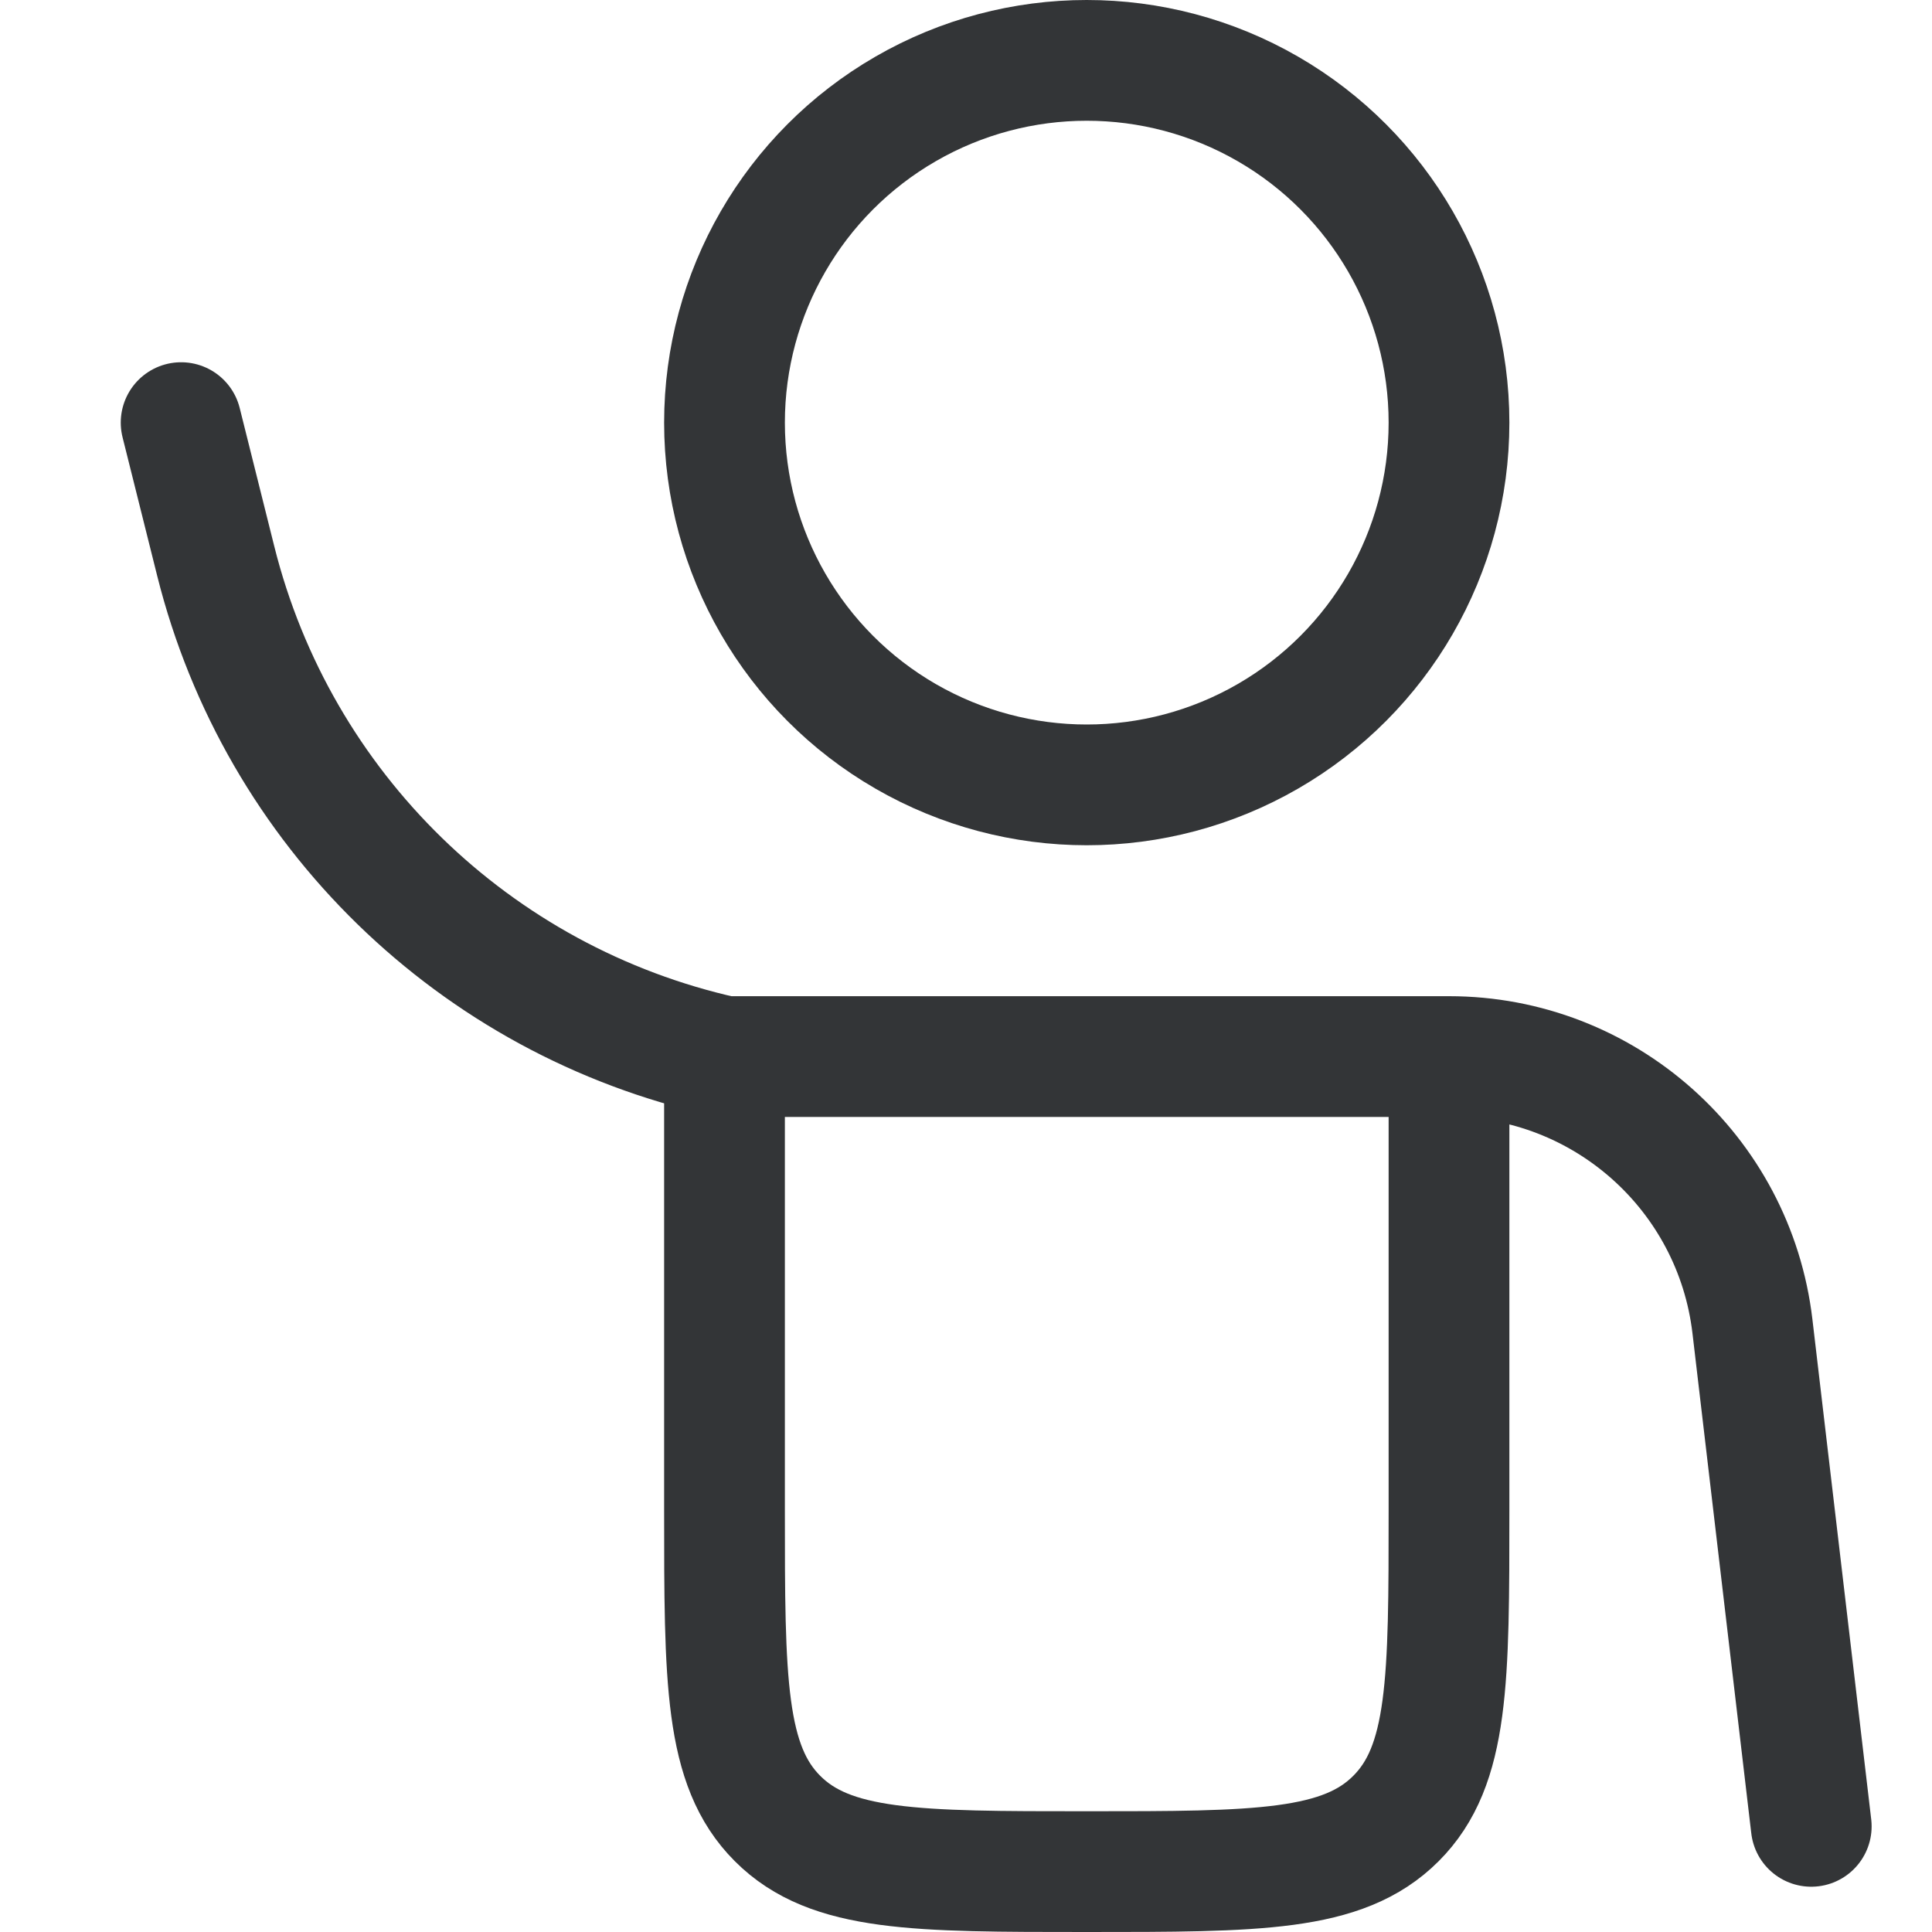
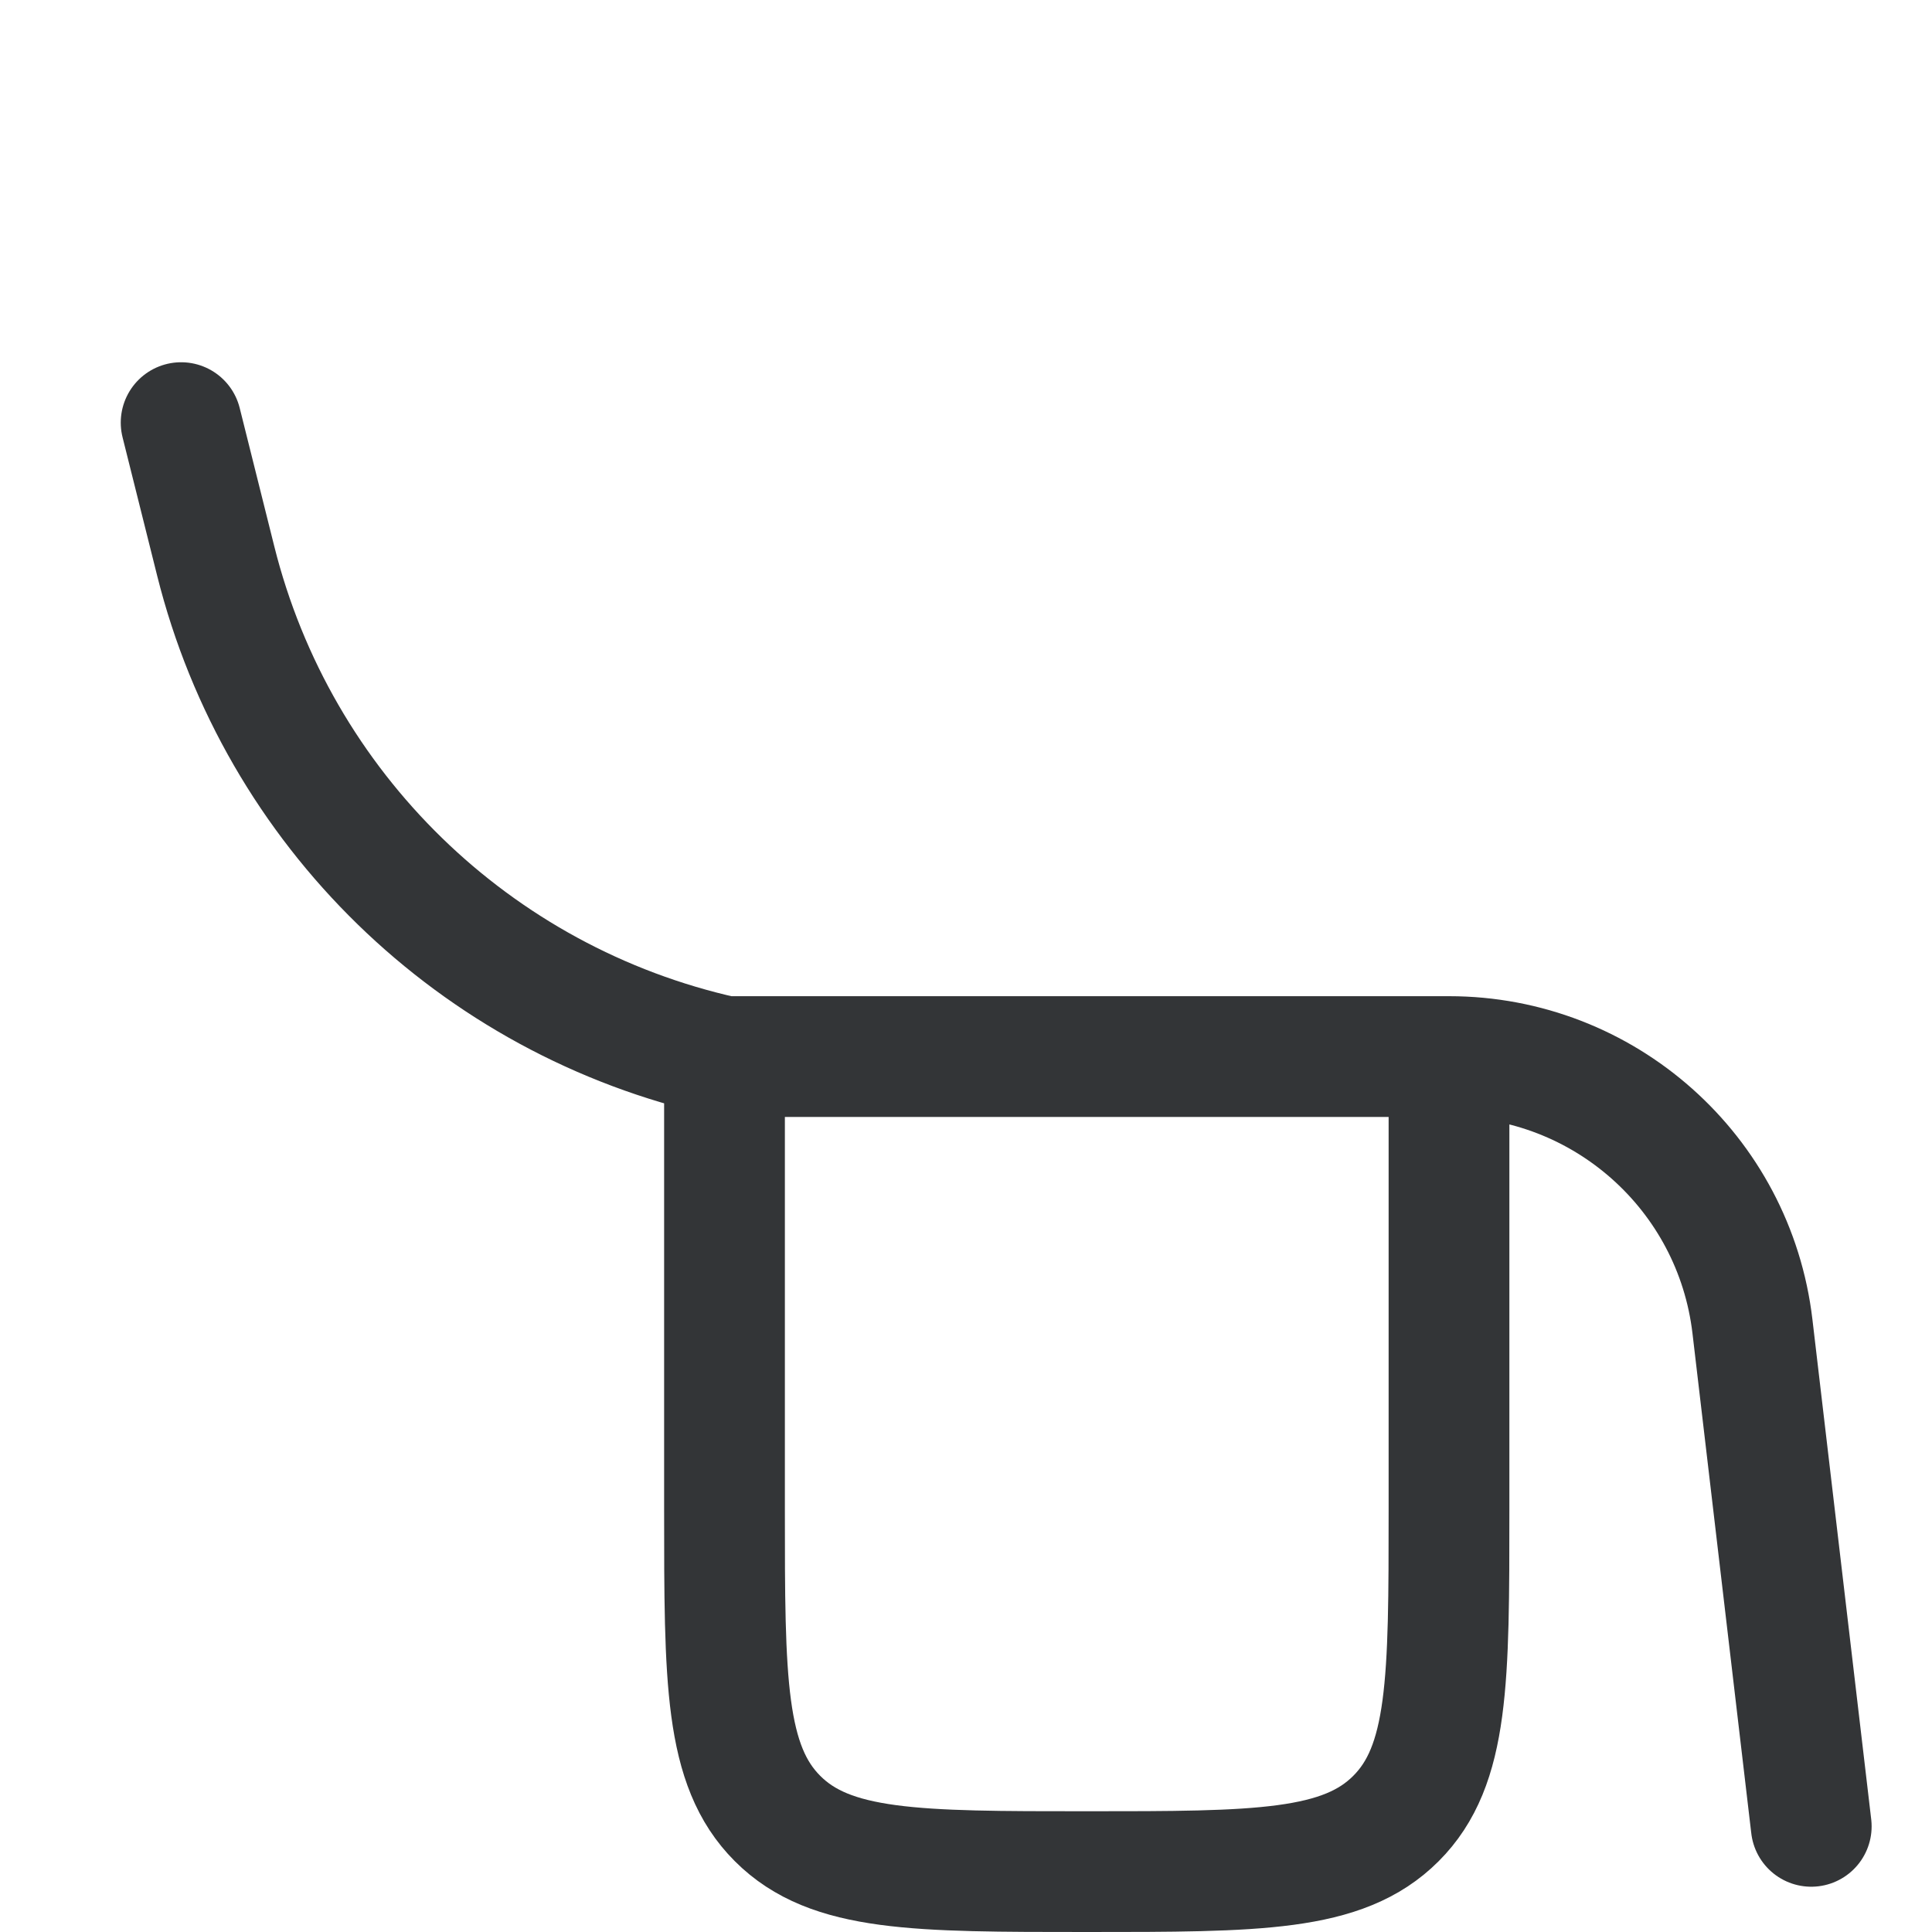
<svg xmlns="http://www.w3.org/2000/svg" width="32" height="32" viewBox="0 0 32 32" fill="none">
  <path d="M12 17.5H24M12 17.5V25C12 27.828 12 29.243 12.879 30.121C13.757 31 15.172 31 18 31C20.828 31 22.243 31 23.121 30.121C24 29.243 24 27.828 24 25V17.5M12 17.5C7.863 16.581 4.601 13.403 3.573 9.292L3 7M24 17.5C26.566 17.5 28.726 19.421 29.026 21.969L30 30.25" stroke="#333537" stroke-width="2" stroke-linecap="round" />
-   <circle cx="18" cy="7" r="6" stroke="#333537" stroke-width="2" />
</svg>